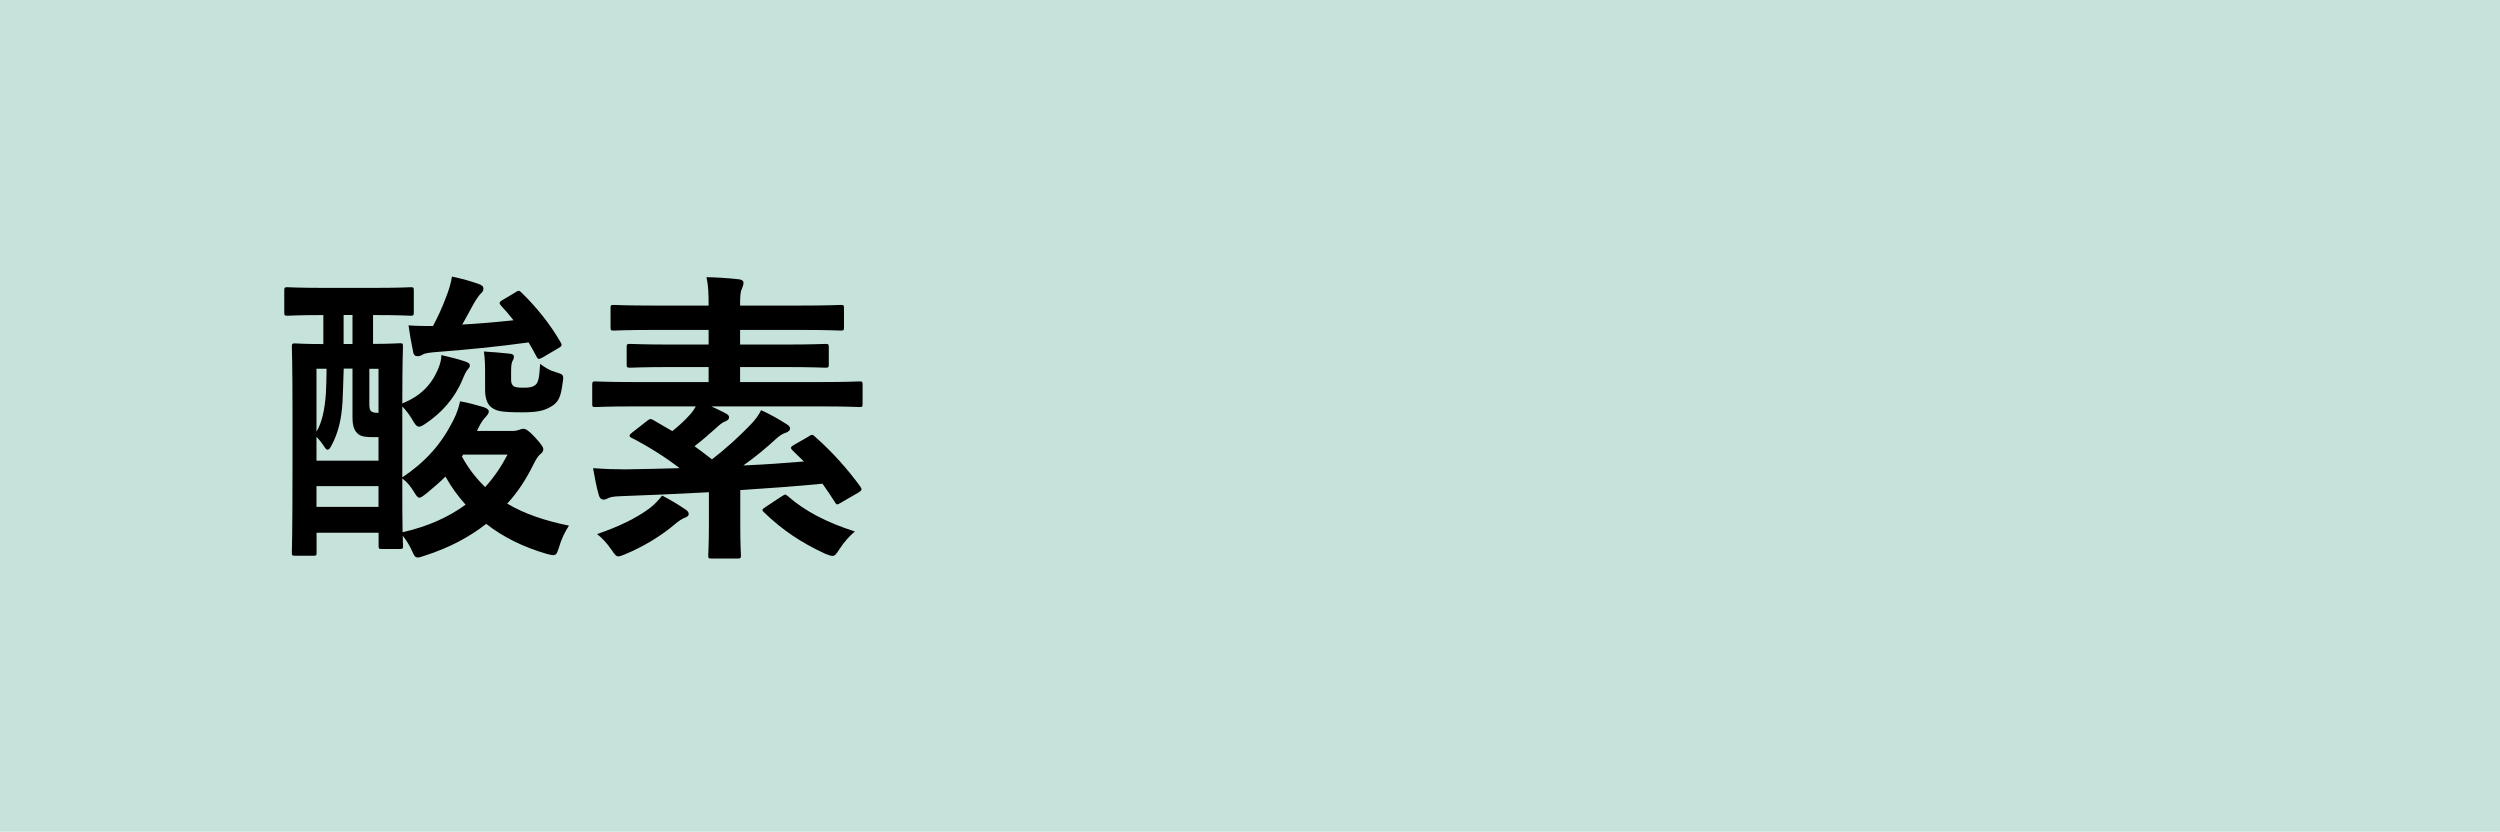
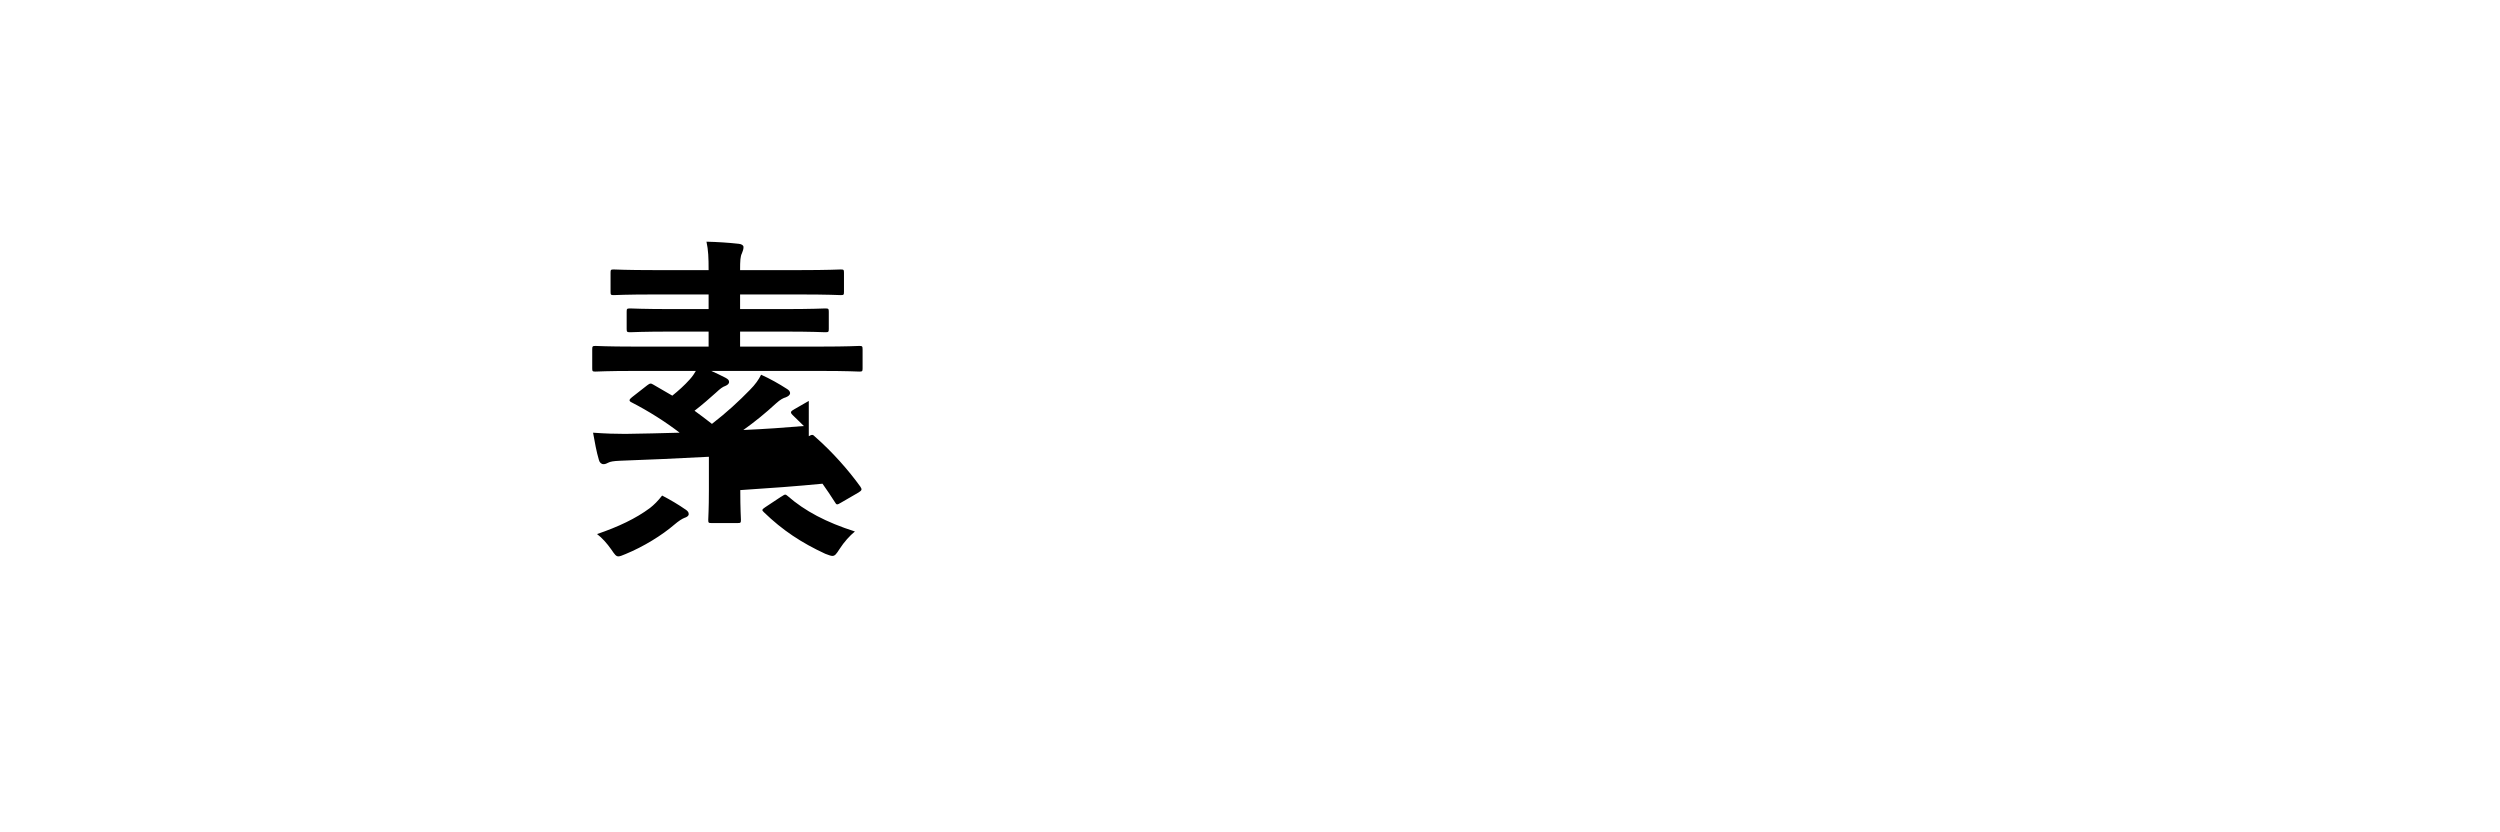
<svg xmlns="http://www.w3.org/2000/svg" id="_レイヤー_2" data-name="レイヤー 2" viewBox="0 0 270 89.83">
  <defs>
    <style>
      .cls-1 {
        fill: #c6e3db;
      }
    </style>
  </defs>
  <g id="design">
-     <rect class="cls-1" width="270" height="89.83" />
    <g>
-       <path d="M40.29,34.01v3.13c1.91,0,2.64-.07,2.87-.07,.33,0,.36,.03,.36,.36,0,.2-.07,1.68-.07,6.01v.13c1.88-.76,3.1-1.91,3.86-3.7,.26-.63,.36-1.09,.36-1.52,.99,.23,1.82,.43,2.57,.69,.4,.13,.5,.26,.5,.4,0,.17-.03,.26-.2,.43-.2,.23-.36,.56-.59,1.12-.83,2.01-2.24,3.6-4.03,4.79-.3,.2-.5,.3-.66,.3-.26,0-.46-.26-.79-.86-.26-.43-.66-.96-1.02-1.32v7.66c2.54-1.72,4.19-3.56,5.51-6.17,.4-.79,.59-1.42,.73-2.05,.96,.17,1.75,.4,2.54,.63,.36,.13,.56,.26,.56,.46,0,.23-.13,.36-.36,.63-.2,.2-.5,.59-.79,1.22l-.13,.26h3.86c.36,0,.56-.07,.73-.13,.1-.03,.26-.1,.43-.1,.26,0,.59,.2,1.29,.96,.56,.63,.86,.99,.86,1.25,0,.2-.13,.4-.36,.56-.23,.2-.43,.53-.73,1.12-.76,1.55-1.68,2.97-2.81,4.19,1.88,1.12,4.09,1.85,6.67,2.38-.4,.59-.83,1.45-1.09,2.38-.3,.92-.33,.92-1.35,.66-2.48-.73-4.65-1.78-6.5-3.23-1.85,1.45-4.06,2.61-6.63,3.43-.36,.13-.59,.2-.76,.2-.3,0-.4-.2-.66-.79-.26-.56-.56-1.06-.96-1.55,0,.69,.03,.99,.03,1.06,0,.33-.03,.36-.36,.36h-1.95c-.3,0-.33-.03-.33-.36v-1.39h-6.7v2.15c0,.3-.03,.33-.36,.33h-1.95c-.33,0-.36-.03-.36-.33,0-.23,.07-1.72,.07-9.6v-5.54c0-5.31-.07-6.87-.07-7.1,0-.33,.03-.36,.36-.36,.2,0,.96,.07,3.04,.07v-3.13h-.13c-2.67,0-3.53,.07-3.73,.07-.33,0-.36-.03-.36-.4v-2.28c0-.36,.03-.4,.36-.4,.2,0,1.06,.07,3.73,.07h5.81c2.67,0,3.56-.07,3.76-.07,.3,0,.33,.03,.33,.4v2.28c0,.36-.03,.4-.33,.4-.2,0-1.09-.07-3.76-.07h-.3Zm-3.17,5.81c-.03,1.52-.1,2.71-.13,3.6-.1,1.82-.46,3.37-1.22,4.75-.13,.26-.26,.4-.4,.4-.1,0-.2-.1-.33-.3-.26-.4-.56-.79-.86-1.09v2.57h6.7v-2.54h-.63c-.59,0-1.19-.03-1.52-.3-.43-.33-.66-.79-.66-1.85v-5.25h-.96Zm-2.94,6.8c.59-.99,.89-2.31,1.02-4.19,.03-.69,.07-1.58,.07-2.61h-1.09v6.8Zm6.7,8.12v-2.24h-6.7v2.24h6.7Zm-2.81-17.59v-3.13h-.96v3.13h.96Zm1.82,2.67v3.37c0,.5-.03,.92,.13,1.16,.13,.17,.4,.23,.69,.23h.17v-4.75h-.99Zm10.4,14.69c-.83-.92-1.55-1.91-2.18-3.04-.59,.59-1.29,1.19-2.05,1.82-.4,.3-.59,.46-.76,.46-.2,0-.33-.2-.63-.69-.36-.56-.66-.96-1.22-1.39,0,2.9,0,4.79,.03,5.81,2.81-.63,5.02-1.68,6.8-2.97Zm5.41-22.97c.33-.2,.4-.17,.63,.07,1.55,1.49,3.07,3.37,4.19,5.31,.2,.33,.2,.46-.23,.69l-1.68,.99c-.43,.23-.5,.23-.69-.13-.26-.5-.53-.99-.83-1.49-3.33,.46-6.67,.79-10.23,1.06-.69,.07-1.02,.13-1.22,.26-.17,.1-.33,.17-.56,.17-.2,0-.4-.1-.46-.46-.2-.96-.36-1.85-.5-2.87,.99,.07,1.78,.07,2.64,.07,.53-.99,.96-1.91,1.42-3.13,.3-.76,.53-1.52,.63-2.21,1.25,.26,2.11,.53,2.87,.79,.36,.13,.53,.26,.53,.53,0,.2-.1,.36-.3,.53-.2,.2-.56,.73-.83,1.22-.4,.76-.76,1.39-1.16,2.11,1.82-.1,3.66-.26,5.54-.46-.43-.56-.89-1.09-1.35-1.58-.23-.26-.2-.4,.13-.59l1.45-.86Zm-5.68,17.56l-.13,.2c.69,1.29,1.55,2.38,2.51,3.3,.99-1.09,1.78-2.28,2.41-3.5h-4.79Zm5.18-8.12c0,.3,.03,.5,.23,.69,.17,.16,.5,.2,1.15,.2s.96-.07,1.25-.3c.33-.26,.43-.92,.5-2.28,.56,.43,1.06,.73,1.75,.92,.76,.23,.83,.26,.69,1.12-.2,1.52-.43,2.08-1.19,2.54-.79,.5-1.58,.66-3.17,.66-2.44,0-2.77-.17-3.23-.46-.53-.33-.79-.99-.79-1.98v-1.52c0-.89,0-1.75-.13-2.61,1.06,.07,1.78,.13,2.74,.23,.4,.03,.5,.17,.5,.3,0,.17-.03,.3-.13,.46-.1,.17-.17,.46-.17,1.12v.89Z" />
-       <path d="M87.35,47.11c.36-.2,.43-.2,.69,.07,1.85,1.62,3.6,3.6,4.88,5.38,.2,.3,.17,.4-.2,.63l-1.88,1.09c-.43,.26-.5,.26-.66-.03-.43-.69-.89-1.35-1.35-2.01-2.67,.26-5.74,.49-8.88,.69v3.83c0,2.08,.07,3.04,.07,3.2,0,.33-.03,.36-.36,.36h-2.81c-.33,0-.36-.03-.36-.36,0-.2,.07-1.12,.07-3.2v-3.6c-3.3,.17-6.6,.33-9.6,.43-.73,.03-1.06,.1-1.25,.2-.2,.1-.33,.17-.53,.17-.23,0-.43-.17-.5-.46-.26-.86-.46-1.98-.63-2.94,1.39,.1,2.44,.13,3.47,.13,1.91-.03,3.89-.07,5.88-.13-1.55-1.19-3.37-2.34-5.18-3.27-.17-.07-.23-.17-.23-.23,0-.1,.1-.2,.26-.33l1.65-1.29c.3-.23,.4-.23,.66-.07l2.05,1.19c.66-.53,1.32-1.12,1.88-1.75,.3-.33,.5-.63,.66-.92h-6.67c-2.94,0-3.96,.07-4.16,.07-.33,0-.36-.03-.36-.36v-2.01c0-.36,.03-.4,.36-.4,.2,0,1.22,.07,4.16,.07h8.05v-1.62h-3.96c-3.17,0-4.29,.07-4.49,.07-.36,0-.4-.03-.4-.36v-1.85c0-.33,.03-.36,.4-.36,.2,0,1.32,.07,4.49,.07h3.96v-1.58h-5.81c-3.17,0-4.22,.07-4.42,.07-.33,0-.36-.03-.36-.36v-2.05c0-.33,.03-.36,.36-.36,.2,0,1.25,.07,4.42,.07h5.81c0-1.32-.03-2.15-.23-3.07,1.19,.03,2.34,.1,3.5,.23,.33,.03,.5,.2,.5,.33,0,.26-.07,.43-.17,.69-.17,.33-.2,.79-.2,1.82h6.4c3.17,0,4.26-.07,4.46-.07,.33,0,.36,.03,.36,.36v2.05c0,.33-.03,.36-.36,.36-.2,0-1.29-.07-4.46-.07h-6.4v1.58h4.69c3.17,0,4.29-.07,4.49-.07,.36,0,.4,.03,.4,.36v1.85c0,.33-.03,.36-.4,.36-.2,0-1.32-.07-4.49-.07h-4.69v1.62h8.71c2.94,0,3.96-.07,4.16-.07,.33,0,.36,.03,.36,.4v2.01c0,.33-.03,.36-.36,.36-.2,0-1.22-.07-4.16-.07h-11.82c.56,.26,1.09,.5,1.52,.73,.33,.17,.4,.3,.4,.46,0,.2-.17,.33-.4,.43-.3,.1-.56,.3-1.02,.73-.66,.59-1.45,1.29-2.31,1.95,.63,.46,1.25,.92,1.88,1.42,1.62-1.25,2.94-2.48,4.09-3.66,.59-.59,.96-1.12,1.22-1.65,.96,.43,1.95,.99,2.77,1.52,.23,.13,.36,.3,.36,.46,0,.23-.23,.36-.46,.46-.26,.07-.59,.23-1.06,.66-1.15,1.06-2.28,1.98-3.53,2.87,2.31-.1,4.55-.26,6.54-.43l-1.22-1.19c-.3-.3-.2-.4,.2-.63l1.55-.89Zm-13.3,7.92c.26,.2,.33,.3,.33,.5s-.23,.33-.46,.4c-.26,.1-.66,.36-1.09,.73-1.35,1.16-3.33,2.38-5.25,3.17-.4,.17-.63,.26-.79,.26-.26,0-.4-.2-.76-.73-.46-.66-1.02-1.29-1.55-1.68,2.31-.79,4.19-1.68,5.71-2.81,.46-.36,.86-.76,1.32-1.35,.89,.46,1.78,.99,2.54,1.52Zm10.33-1.39c.4-.26,.43-.3,.69-.07,1.85,1.62,4.16,2.84,7.26,3.83-.56,.46-1.16,1.12-1.65,1.88-.36,.56-.5,.76-.79,.76-.17,0-.4-.1-.76-.23-2.57-1.19-4.62-2.54-6.63-4.49-.26-.23-.2-.3,.13-.53l1.75-1.16Z" />
+       <path d="M87.35,47.11c.36-.2,.43-.2,.69,.07,1.85,1.62,3.6,3.6,4.88,5.38,.2,.3,.17,.4-.2,.63l-1.88,1.09c-.43,.26-.5,.26-.66-.03-.43-.69-.89-1.35-1.35-2.01-2.67,.26-5.74,.49-8.88,.69c0,2.08,.07,3.04,.07,3.2,0,.33-.03,.36-.36,.36h-2.81c-.33,0-.36-.03-.36-.36,0-.2,.07-1.12,.07-3.2v-3.6c-3.3,.17-6.6,.33-9.6,.43-.73,.03-1.06,.1-1.25,.2-.2,.1-.33,.17-.53,.17-.23,0-.43-.17-.5-.46-.26-.86-.46-1.98-.63-2.94,1.39,.1,2.44,.13,3.47,.13,1.91-.03,3.89-.07,5.88-.13-1.55-1.19-3.37-2.34-5.18-3.27-.17-.07-.23-.17-.23-.23,0-.1,.1-.2,.26-.33l1.65-1.29c.3-.23,.4-.23,.66-.07l2.05,1.19c.66-.53,1.32-1.12,1.88-1.75,.3-.33,.5-.63,.66-.92h-6.67c-2.94,0-3.96,.07-4.16,.07-.33,0-.36-.03-.36-.36v-2.01c0-.36,.03-.4,.36-.4,.2,0,1.22,.07,4.16,.07h8.05v-1.62h-3.96c-3.17,0-4.29,.07-4.49,.07-.36,0-.4-.03-.4-.36v-1.85c0-.33,.03-.36,.4-.36,.2,0,1.32,.07,4.49,.07h3.96v-1.58h-5.81c-3.17,0-4.22,.07-4.42,.07-.33,0-.36-.03-.36-.36v-2.05c0-.33,.03-.36,.36-.36,.2,0,1.25,.07,4.42,.07h5.81c0-1.32-.03-2.15-.23-3.07,1.19,.03,2.34,.1,3.5,.23,.33,.03,.5,.2,.5,.33,0,.26-.07,.43-.17,.69-.17,.33-.2,.79-.2,1.82h6.4c3.17,0,4.26-.07,4.46-.07,.33,0,.36,.03,.36,.36v2.05c0,.33-.03,.36-.36,.36-.2,0-1.29-.07-4.46-.07h-6.4v1.58h4.69c3.17,0,4.29-.07,4.49-.07,.36,0,.4,.03,.4,.36v1.85c0,.33-.03,.36-.4,.36-.2,0-1.32-.07-4.49-.07h-4.69v1.62h8.71c2.94,0,3.96-.07,4.16-.07,.33,0,.36,.03,.36,.4v2.01c0,.33-.03,.36-.36,.36-.2,0-1.22-.07-4.16-.07h-11.82c.56,.26,1.09,.5,1.52,.73,.33,.17,.4,.3,.4,.46,0,.2-.17,.33-.4,.43-.3,.1-.56,.3-1.02,.73-.66,.59-1.45,1.29-2.31,1.95,.63,.46,1.25,.92,1.88,1.42,1.62-1.25,2.94-2.48,4.09-3.66,.59-.59,.96-1.12,1.22-1.65,.96,.43,1.95,.99,2.77,1.52,.23,.13,.36,.3,.36,.46,0,.23-.23,.36-.46,.46-.26,.07-.59,.23-1.06,.66-1.15,1.06-2.28,1.98-3.53,2.87,2.31-.1,4.55-.26,6.54-.43l-1.22-1.19c-.3-.3-.2-.4,.2-.63l1.55-.89Zm-13.3,7.92c.26,.2,.33,.3,.33,.5s-.23,.33-.46,.4c-.26,.1-.66,.36-1.09,.73-1.35,1.16-3.33,2.38-5.25,3.17-.4,.17-.63,.26-.79,.26-.26,0-.4-.2-.76-.73-.46-.66-1.02-1.29-1.55-1.68,2.31-.79,4.19-1.68,5.71-2.81,.46-.36,.86-.76,1.32-1.35,.89,.46,1.78,.99,2.54,1.52Zm10.33-1.39c.4-.26,.43-.3,.69-.07,1.85,1.62,4.16,2.84,7.26,3.83-.56,.46-1.16,1.12-1.65,1.88-.36,.56-.5,.76-.79,.76-.17,0-.4-.1-.76-.23-2.57-1.19-4.62-2.54-6.63-4.49-.26-.23-.2-.3,.13-.53l1.75-1.16Z" />
    </g>
  </g>
</svg>